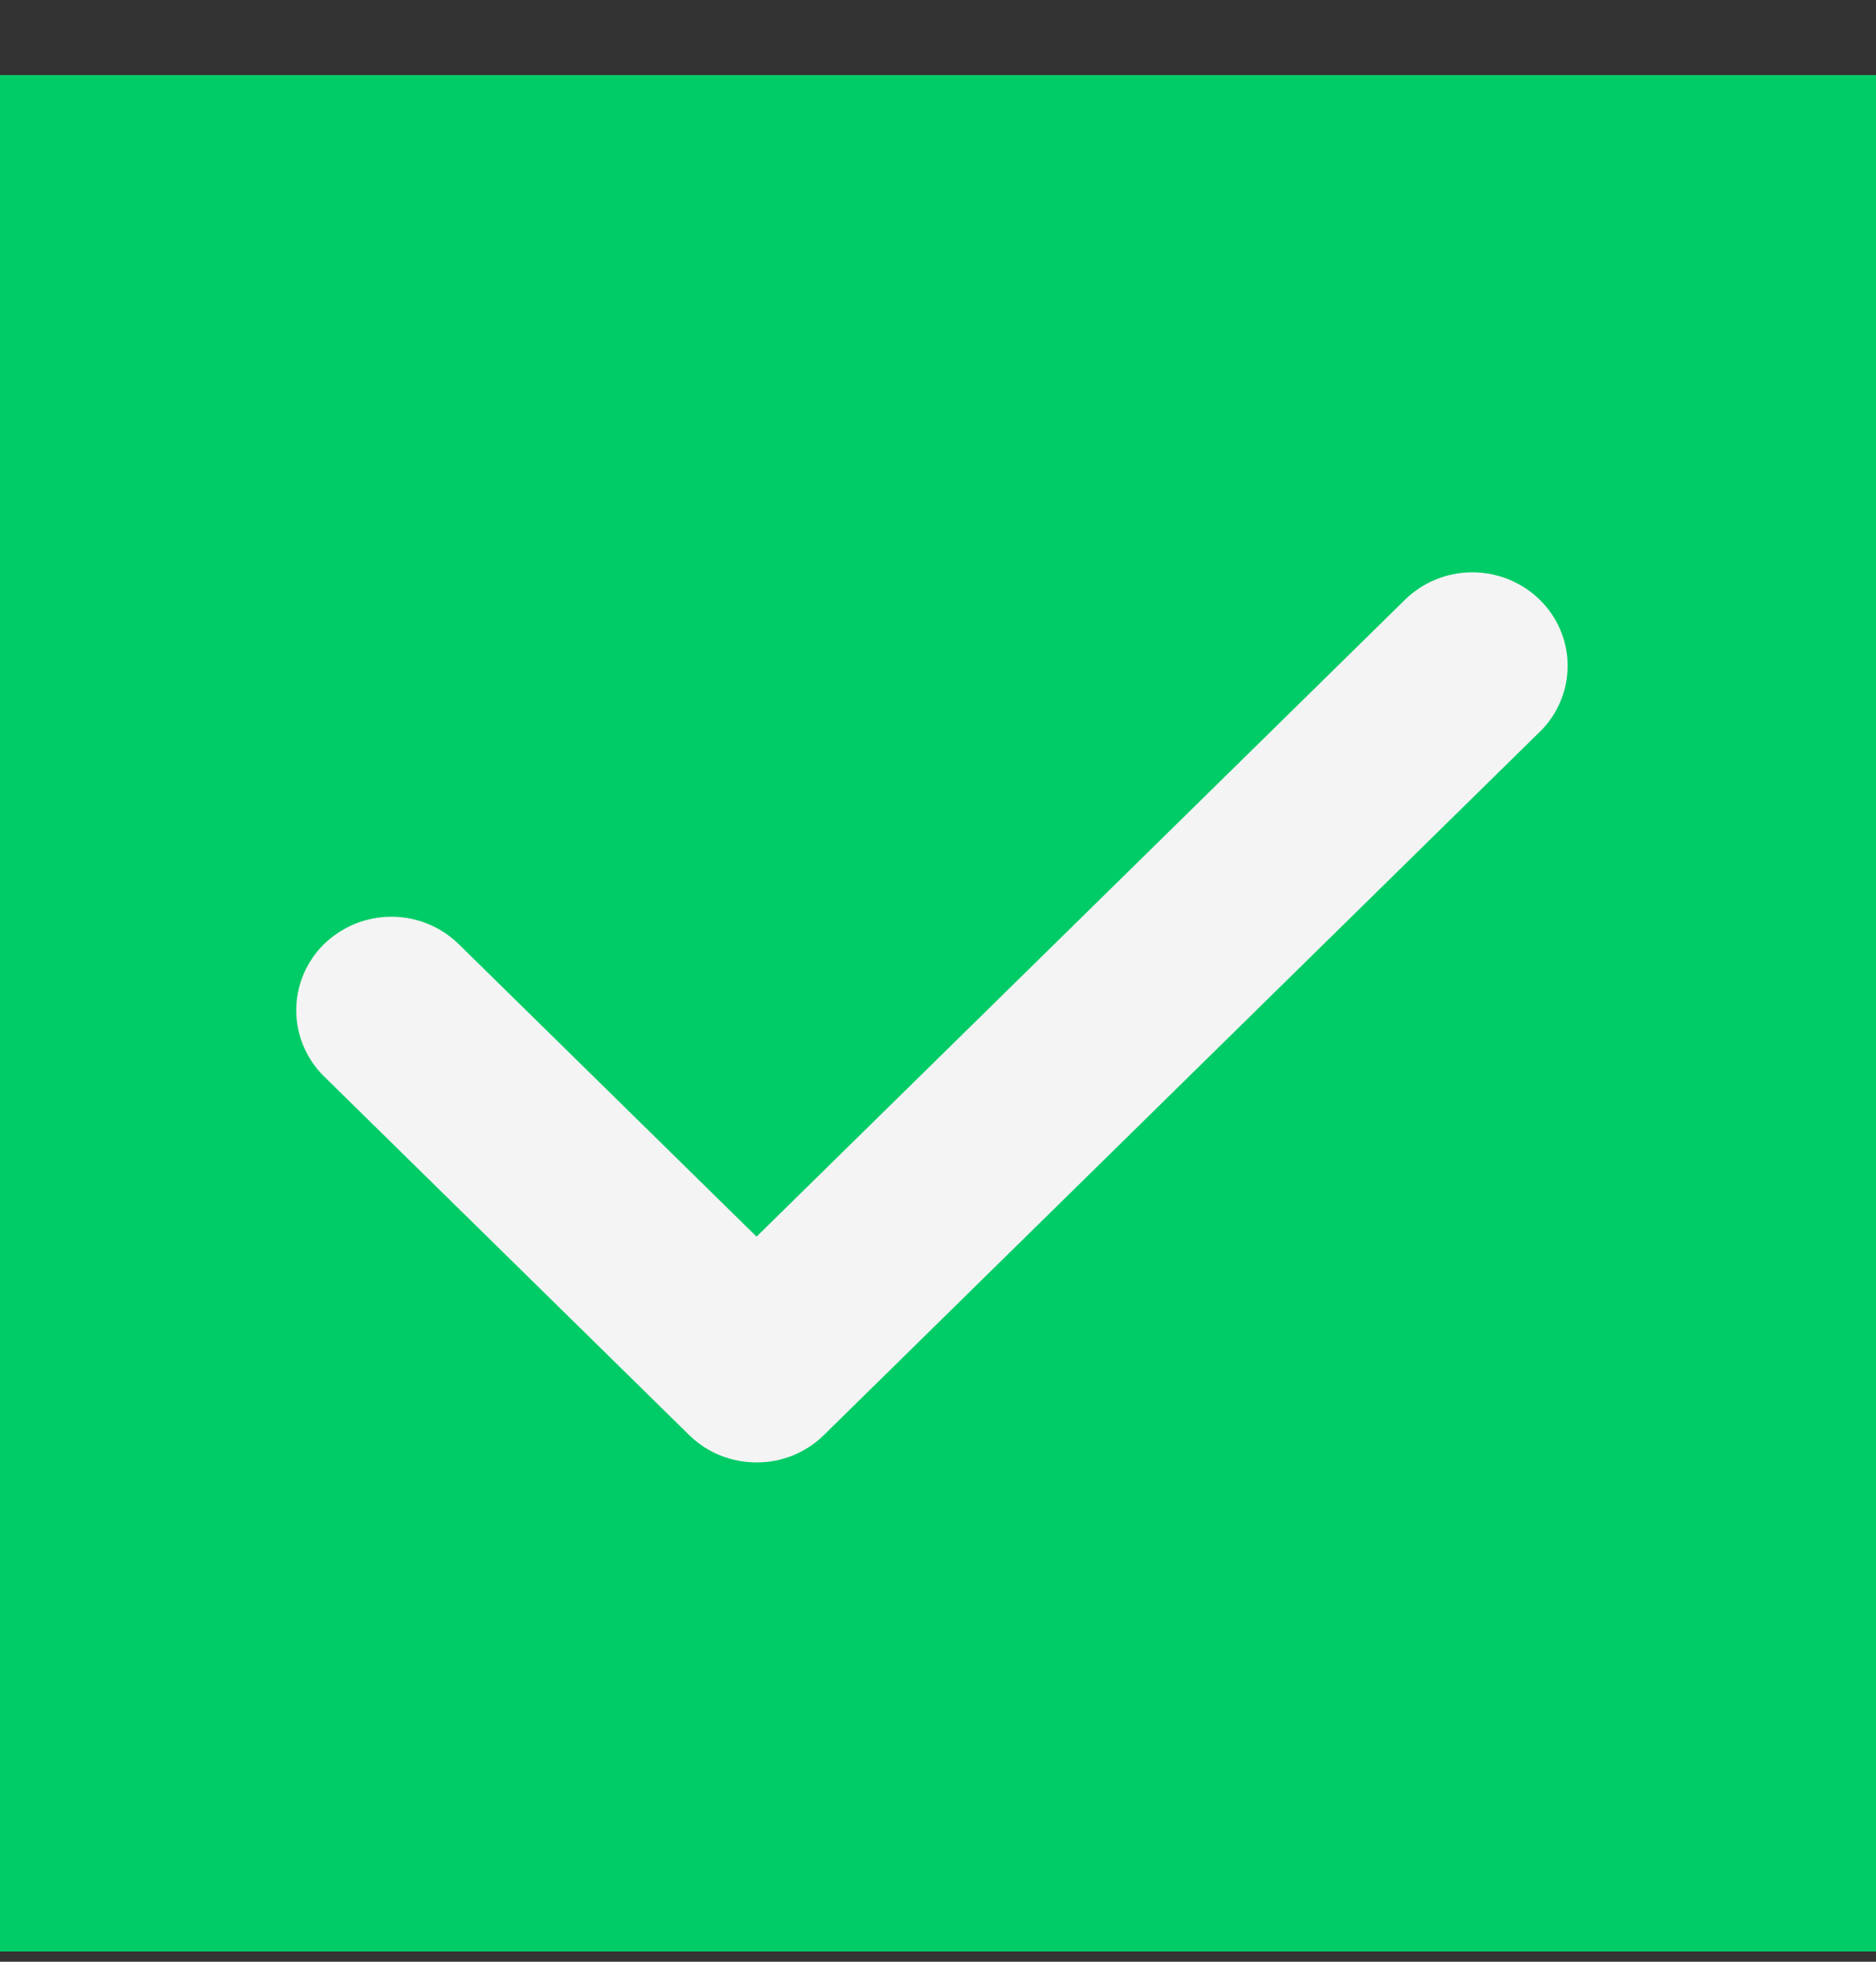
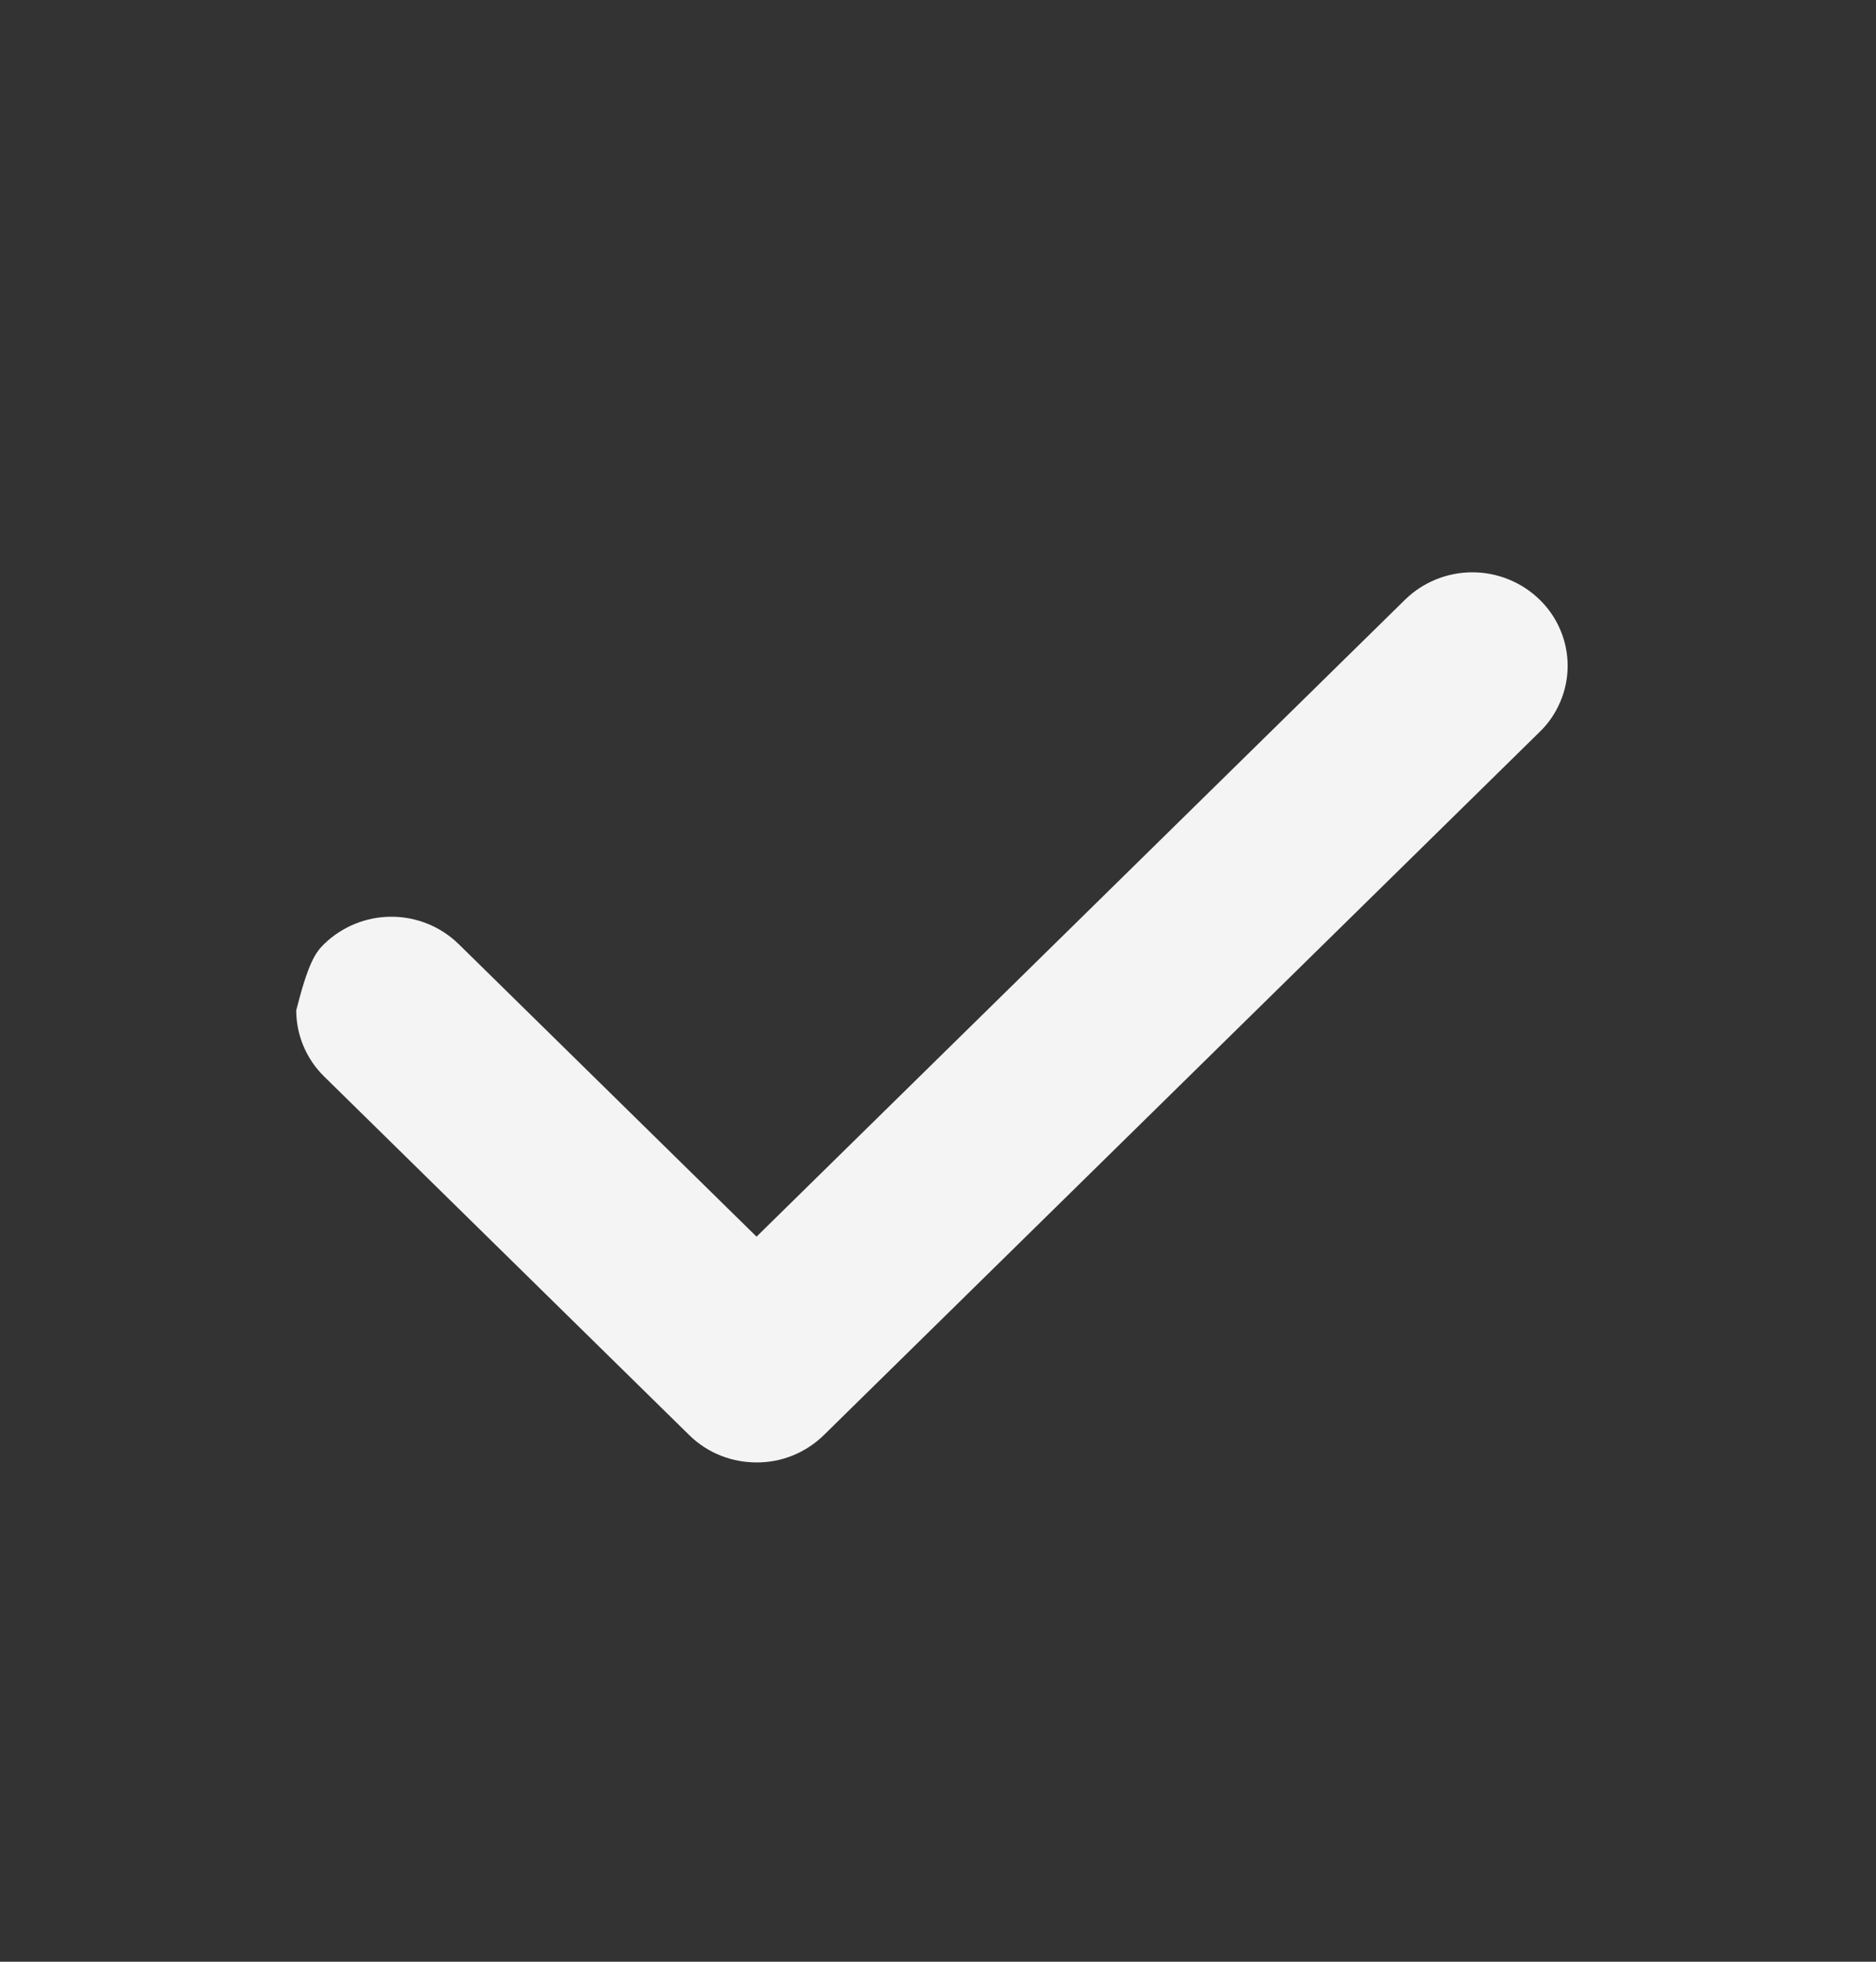
<svg xmlns="http://www.w3.org/2000/svg" width="22" height="23" viewBox="0 0 22 23" fill="none">
  <rect x="0" y="0" width="22" height="23" fill="#333333" stroke="none" />
-   <rect y="0.88" width="22" height="22" fill="#00CC67" />
-   <path d="M8.872 17.146C8.586 17.146 8.301 17.04 8.083 16.826L3.8 12.62C3.697 12.519 3.615 12.398 3.559 12.265C3.503 12.132 3.474 11.989 3.474 11.845C3.474 11.7 3.503 11.557 3.559 11.424C3.615 11.291 3.697 11.17 3.8 11.069C4.012 10.863 4.295 10.748 4.59 10.748C4.885 10.748 5.168 10.863 5.379 11.069L8.872 14.499L16.477 7.031C16.688 6.825 16.971 6.71 17.266 6.71C17.561 6.71 17.845 6.825 18.056 7.031C18.16 7.132 18.242 7.252 18.298 7.385C18.355 7.518 18.384 7.662 18.384 7.806C18.384 7.951 18.355 8.094 18.298 8.227C18.242 8.36 18.16 8.481 18.056 8.581L9.662 16.825C9.451 17.032 9.167 17.148 8.872 17.146Z" fill="#F4F4F4" />
+   <path d="M8.872 17.146C8.586 17.146 8.301 17.04 8.083 16.826L3.8 12.62C3.697 12.519 3.615 12.398 3.559 12.265C3.503 12.132 3.474 11.989 3.474 11.845C3.615 11.291 3.697 11.17 3.8 11.069C4.012 10.863 4.295 10.748 4.59 10.748C4.885 10.748 5.168 10.863 5.379 11.069L8.872 14.499L16.477 7.031C16.688 6.825 16.971 6.71 17.266 6.71C17.561 6.71 17.845 6.825 18.056 7.031C18.16 7.132 18.242 7.252 18.298 7.385C18.355 7.518 18.384 7.662 18.384 7.806C18.384 7.951 18.355 8.094 18.298 8.227C18.242 8.36 18.16 8.481 18.056 8.581L9.662 16.825C9.451 17.032 9.167 17.148 8.872 17.146Z" fill="#F4F4F4" />
</svg>